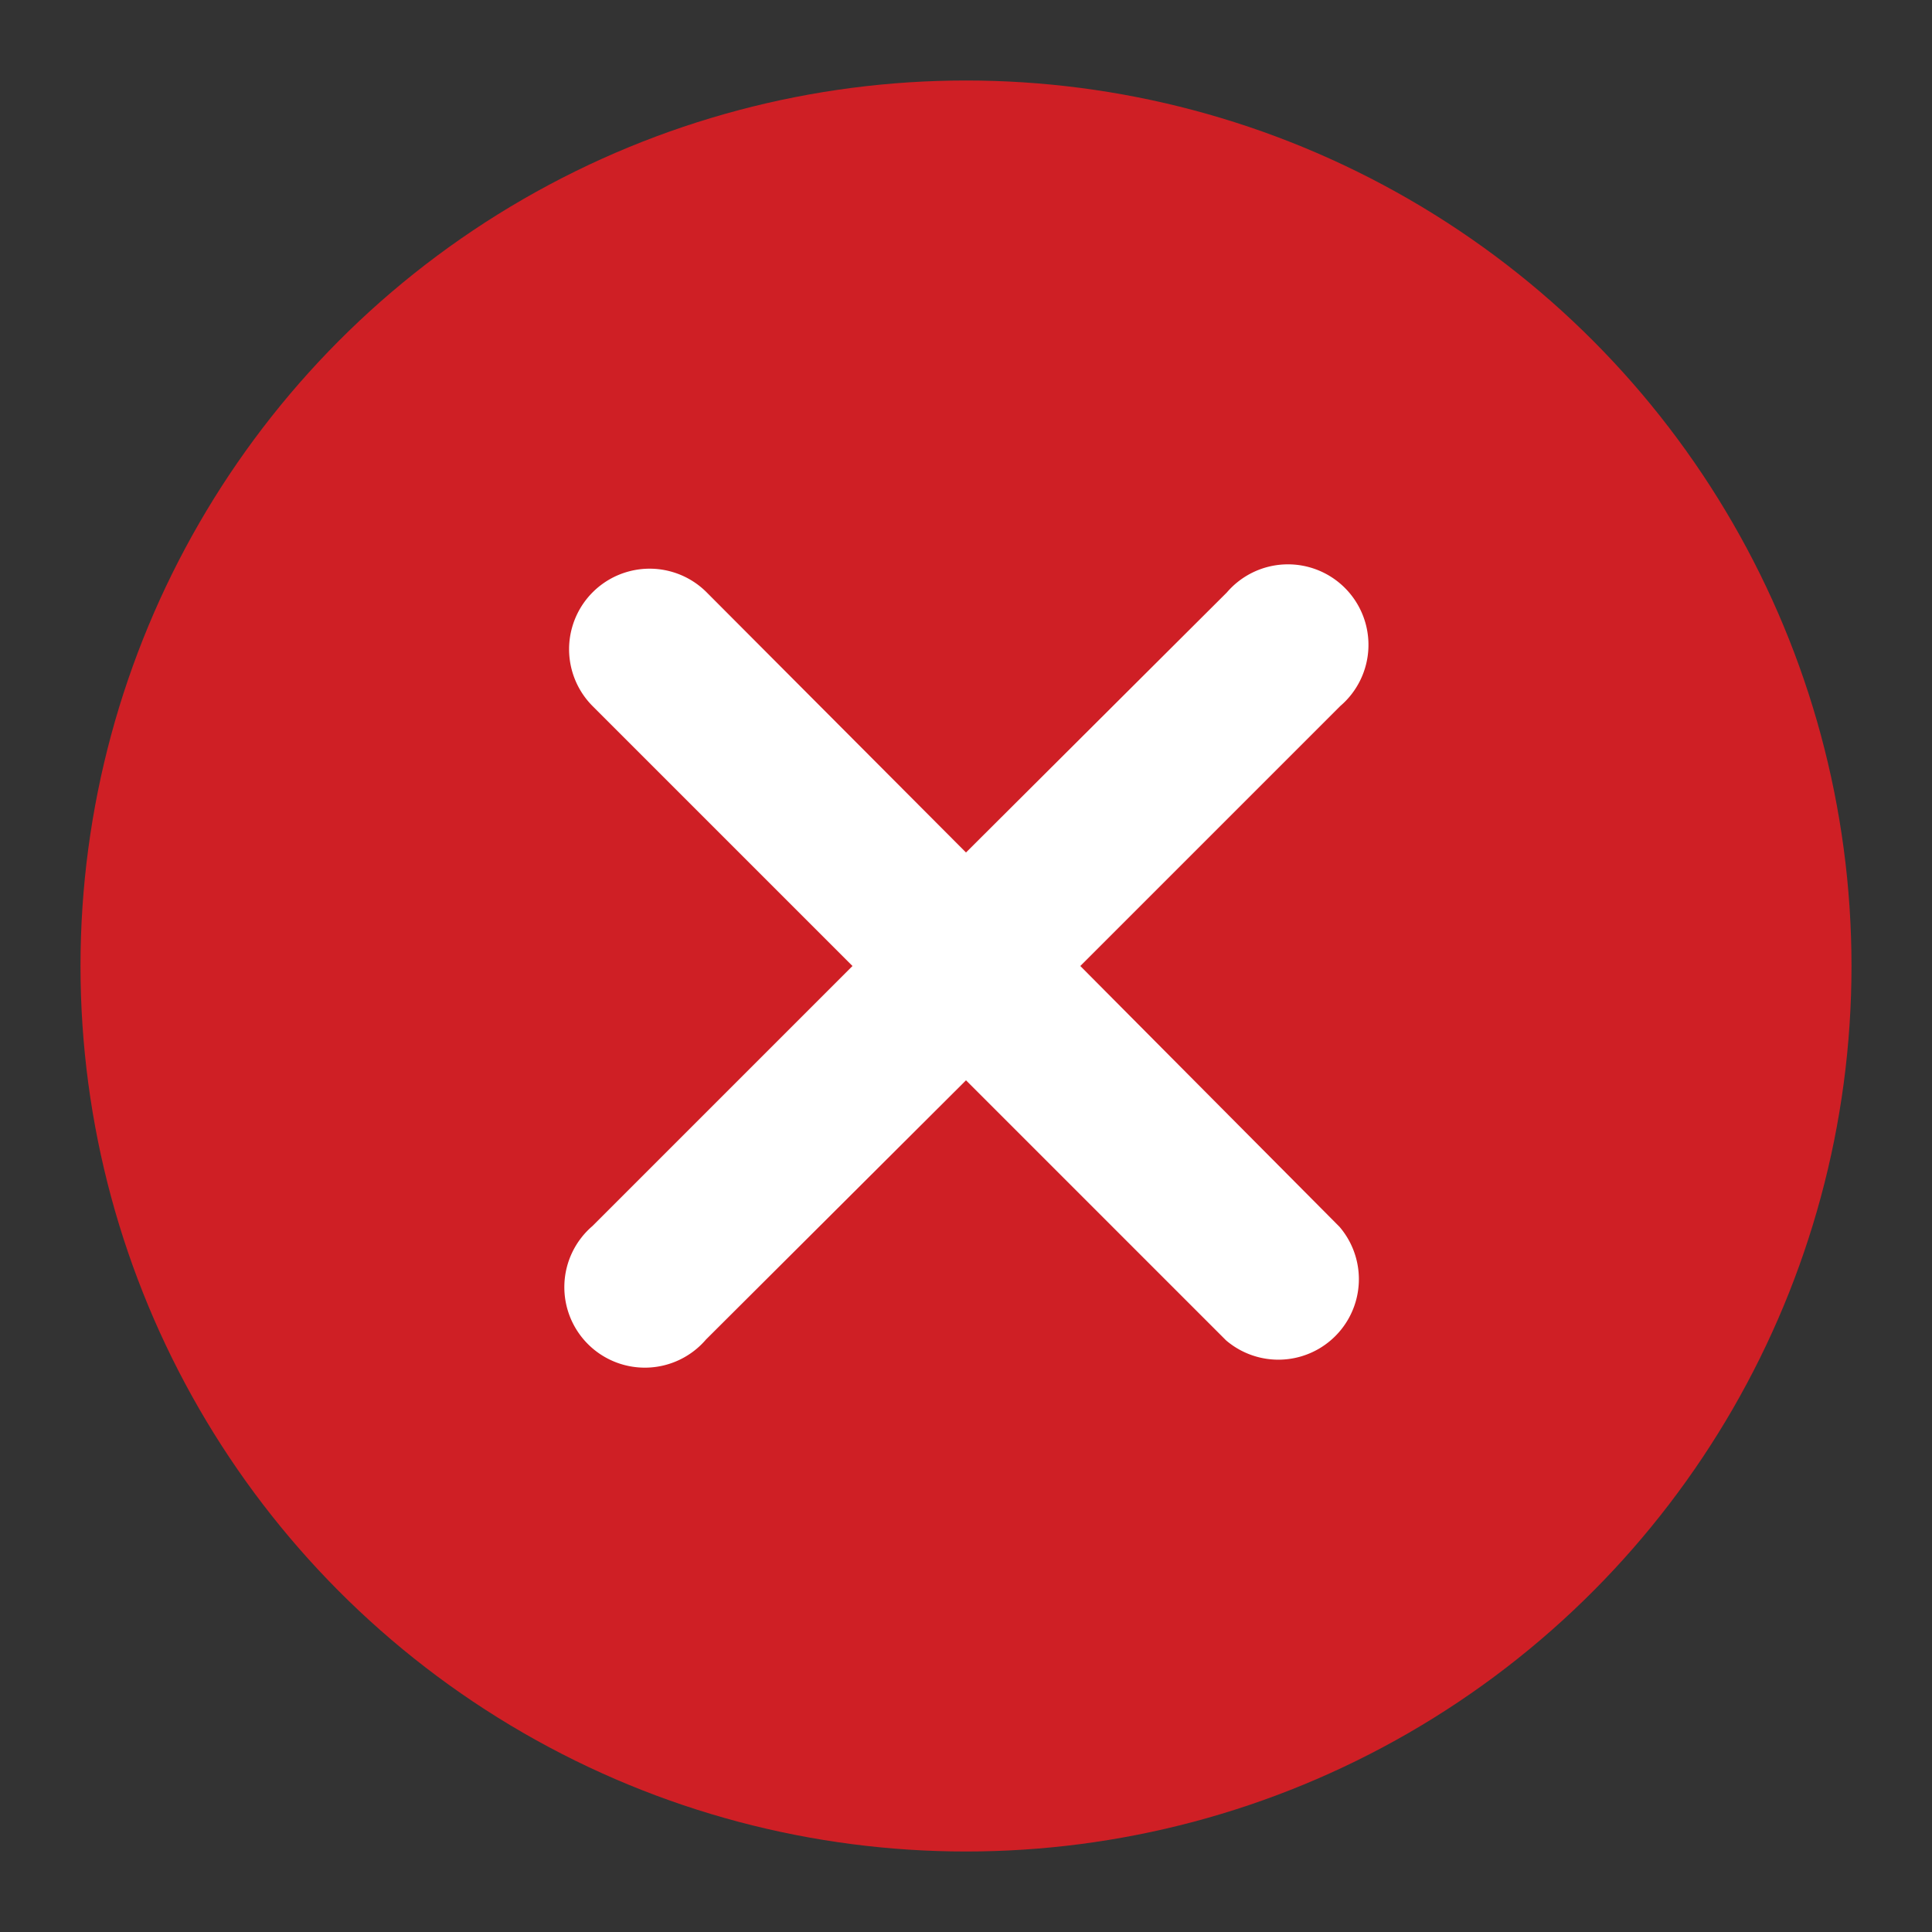
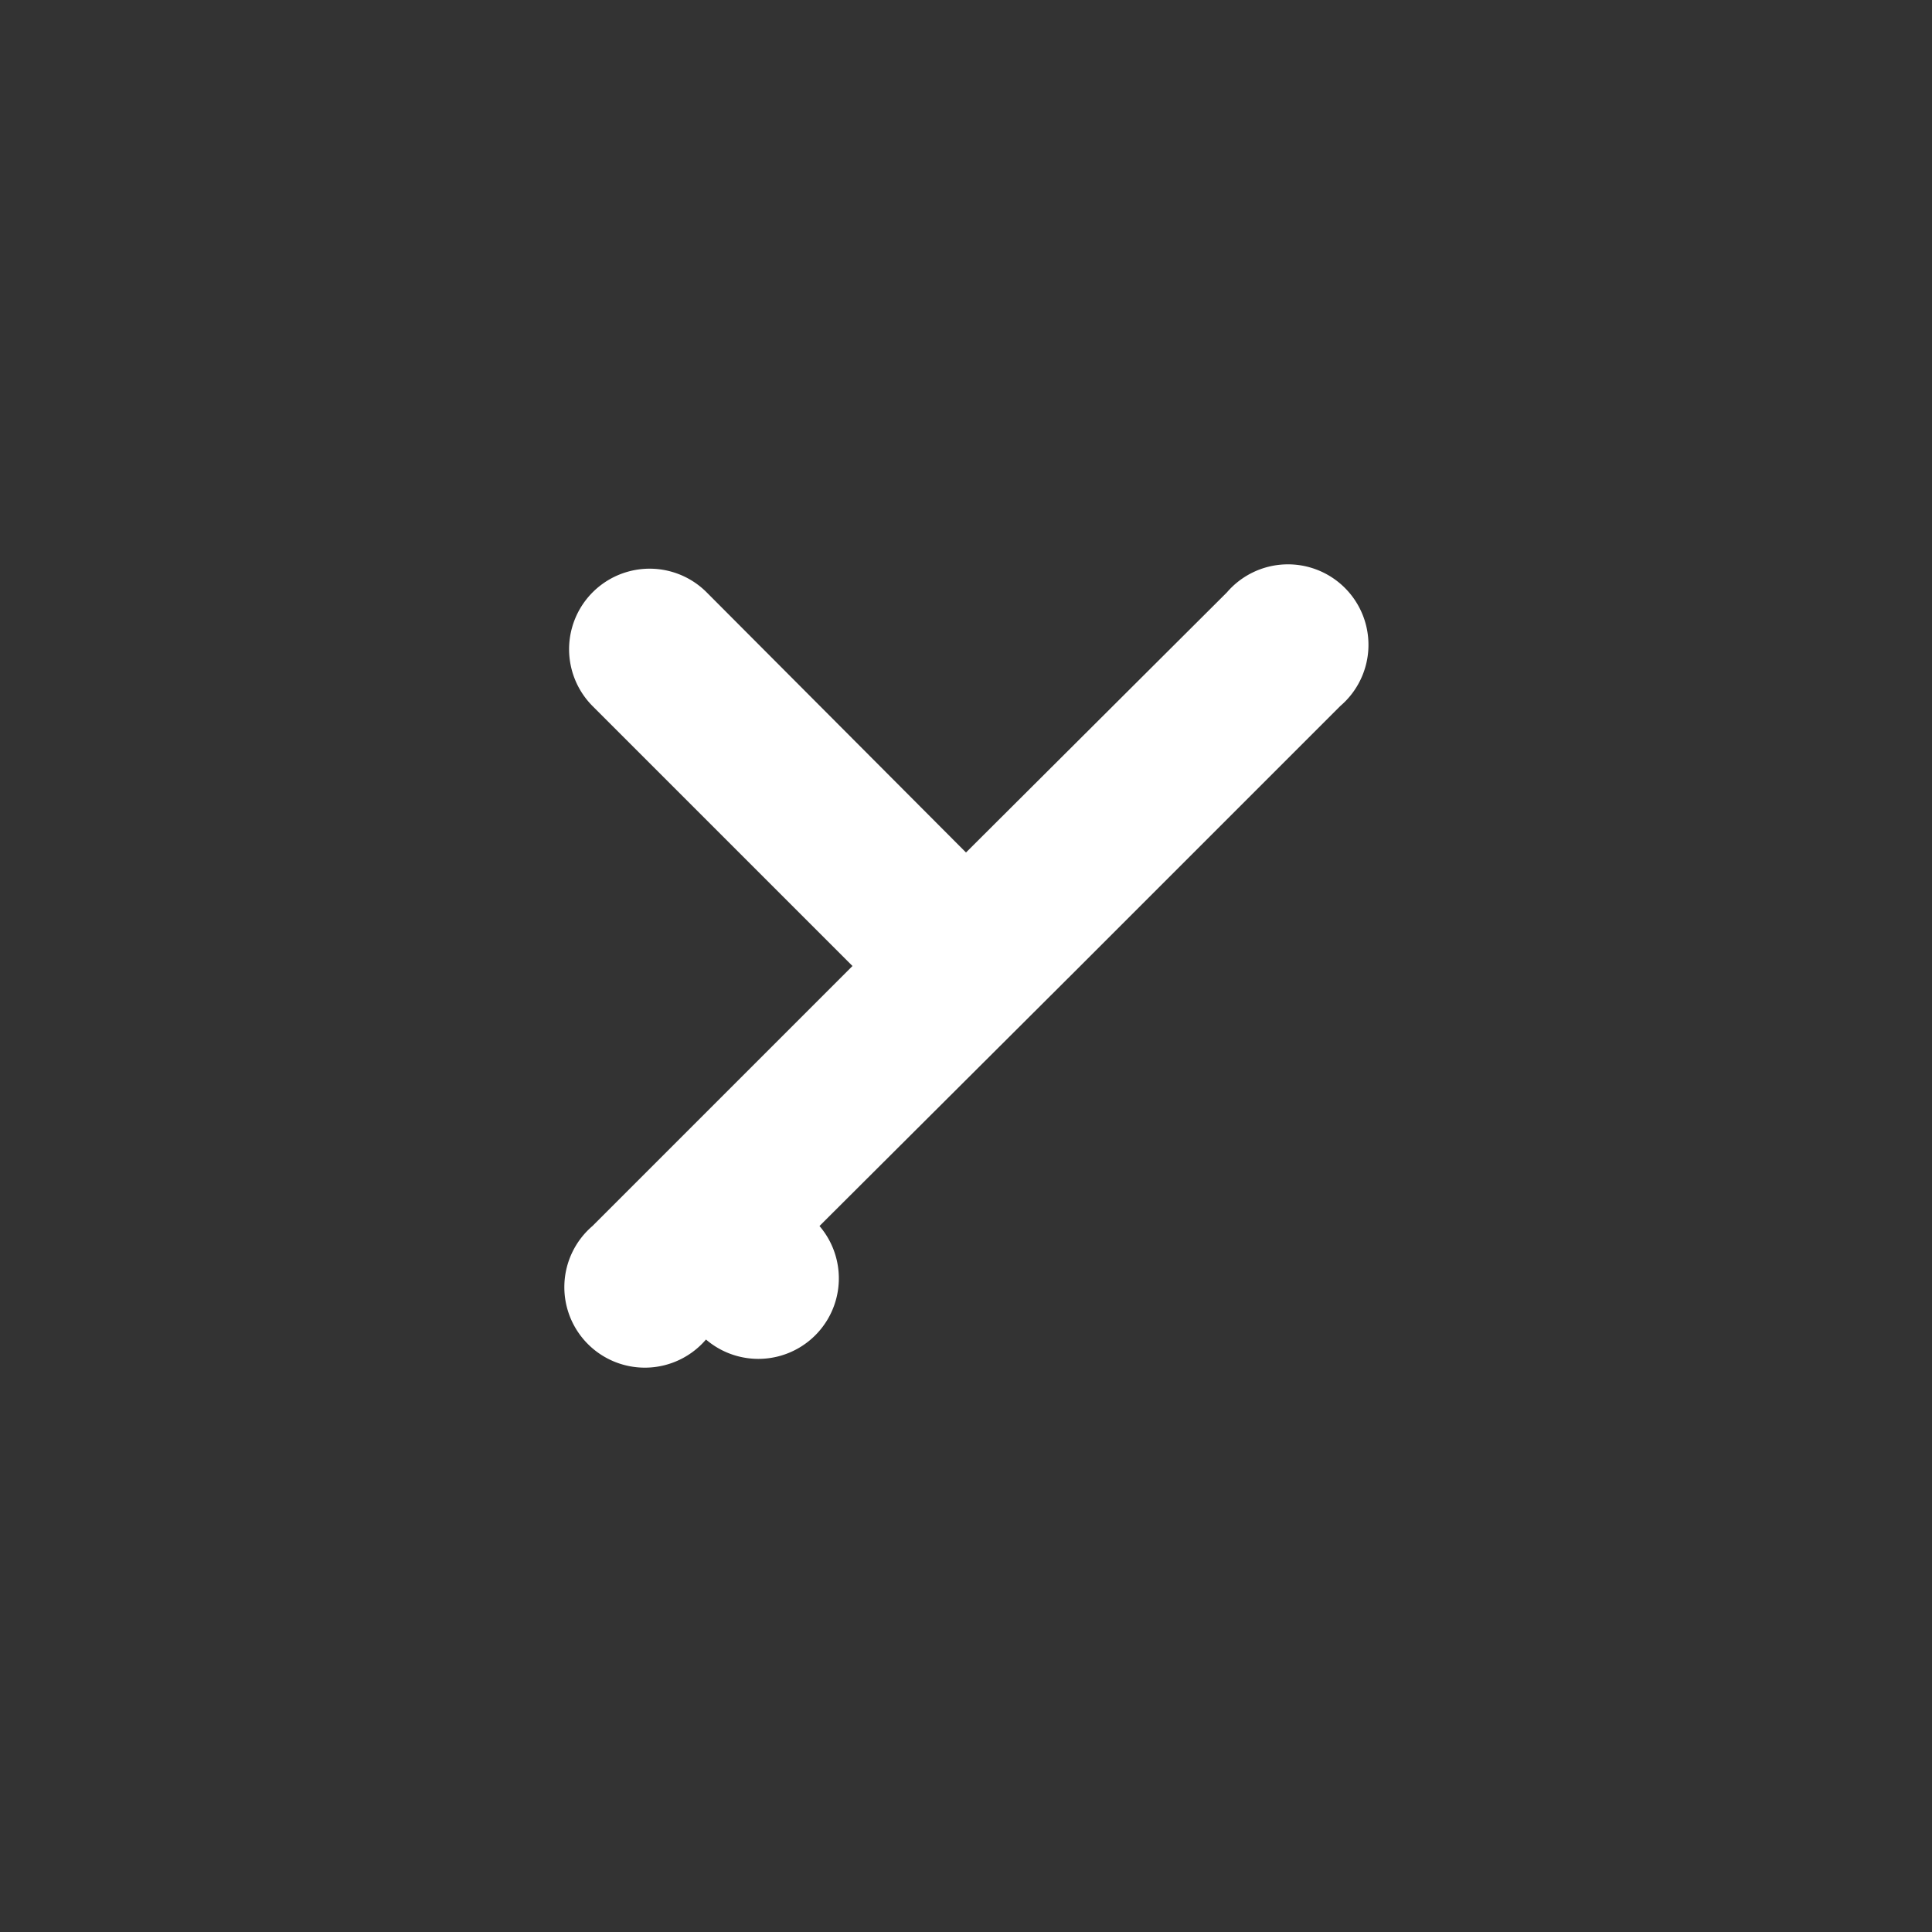
<svg xmlns="http://www.w3.org/2000/svg" viewBox="0 0 24 24">
  <rect x="0" y="0" width="24" height="24" fill="#333333" stroke="none" />
  <g data-name="Layer 2" id="Layer_2">
    <g data-name="Layer 1" id="Layer_1-2">
-       <circle r="11" fill="#cf1f25" cy="12" cx="12" />
-       <path fill="#fff" d="m13.42 12 3.23-3.23a1 1 0 1 0 -1.41-1.41l-3.24 3.23-3.22-3.23a1 1 0 1 0 -1.42 1.41l3.23 3.23-3.23 3.23a1 1 0 1 0 1.41 1.41l3.23-3.22 3.23 3.23a1 1 0 0 0 1.41-1.41z" />
-       <path fill="none" d="m0 0h24v24h-24z" />
+       <path fill="#fff" d="m13.42 12 3.23-3.23a1 1 0 1 0 -1.41-1.41l-3.24 3.23-3.22-3.23a1 1 0 1 0 -1.42 1.41l3.23 3.23-3.23 3.23a1 1 0 1 0 1.41 1.41a1 1 0 0 0 1.41-1.41z" />
    </g>
  </g>
</svg>